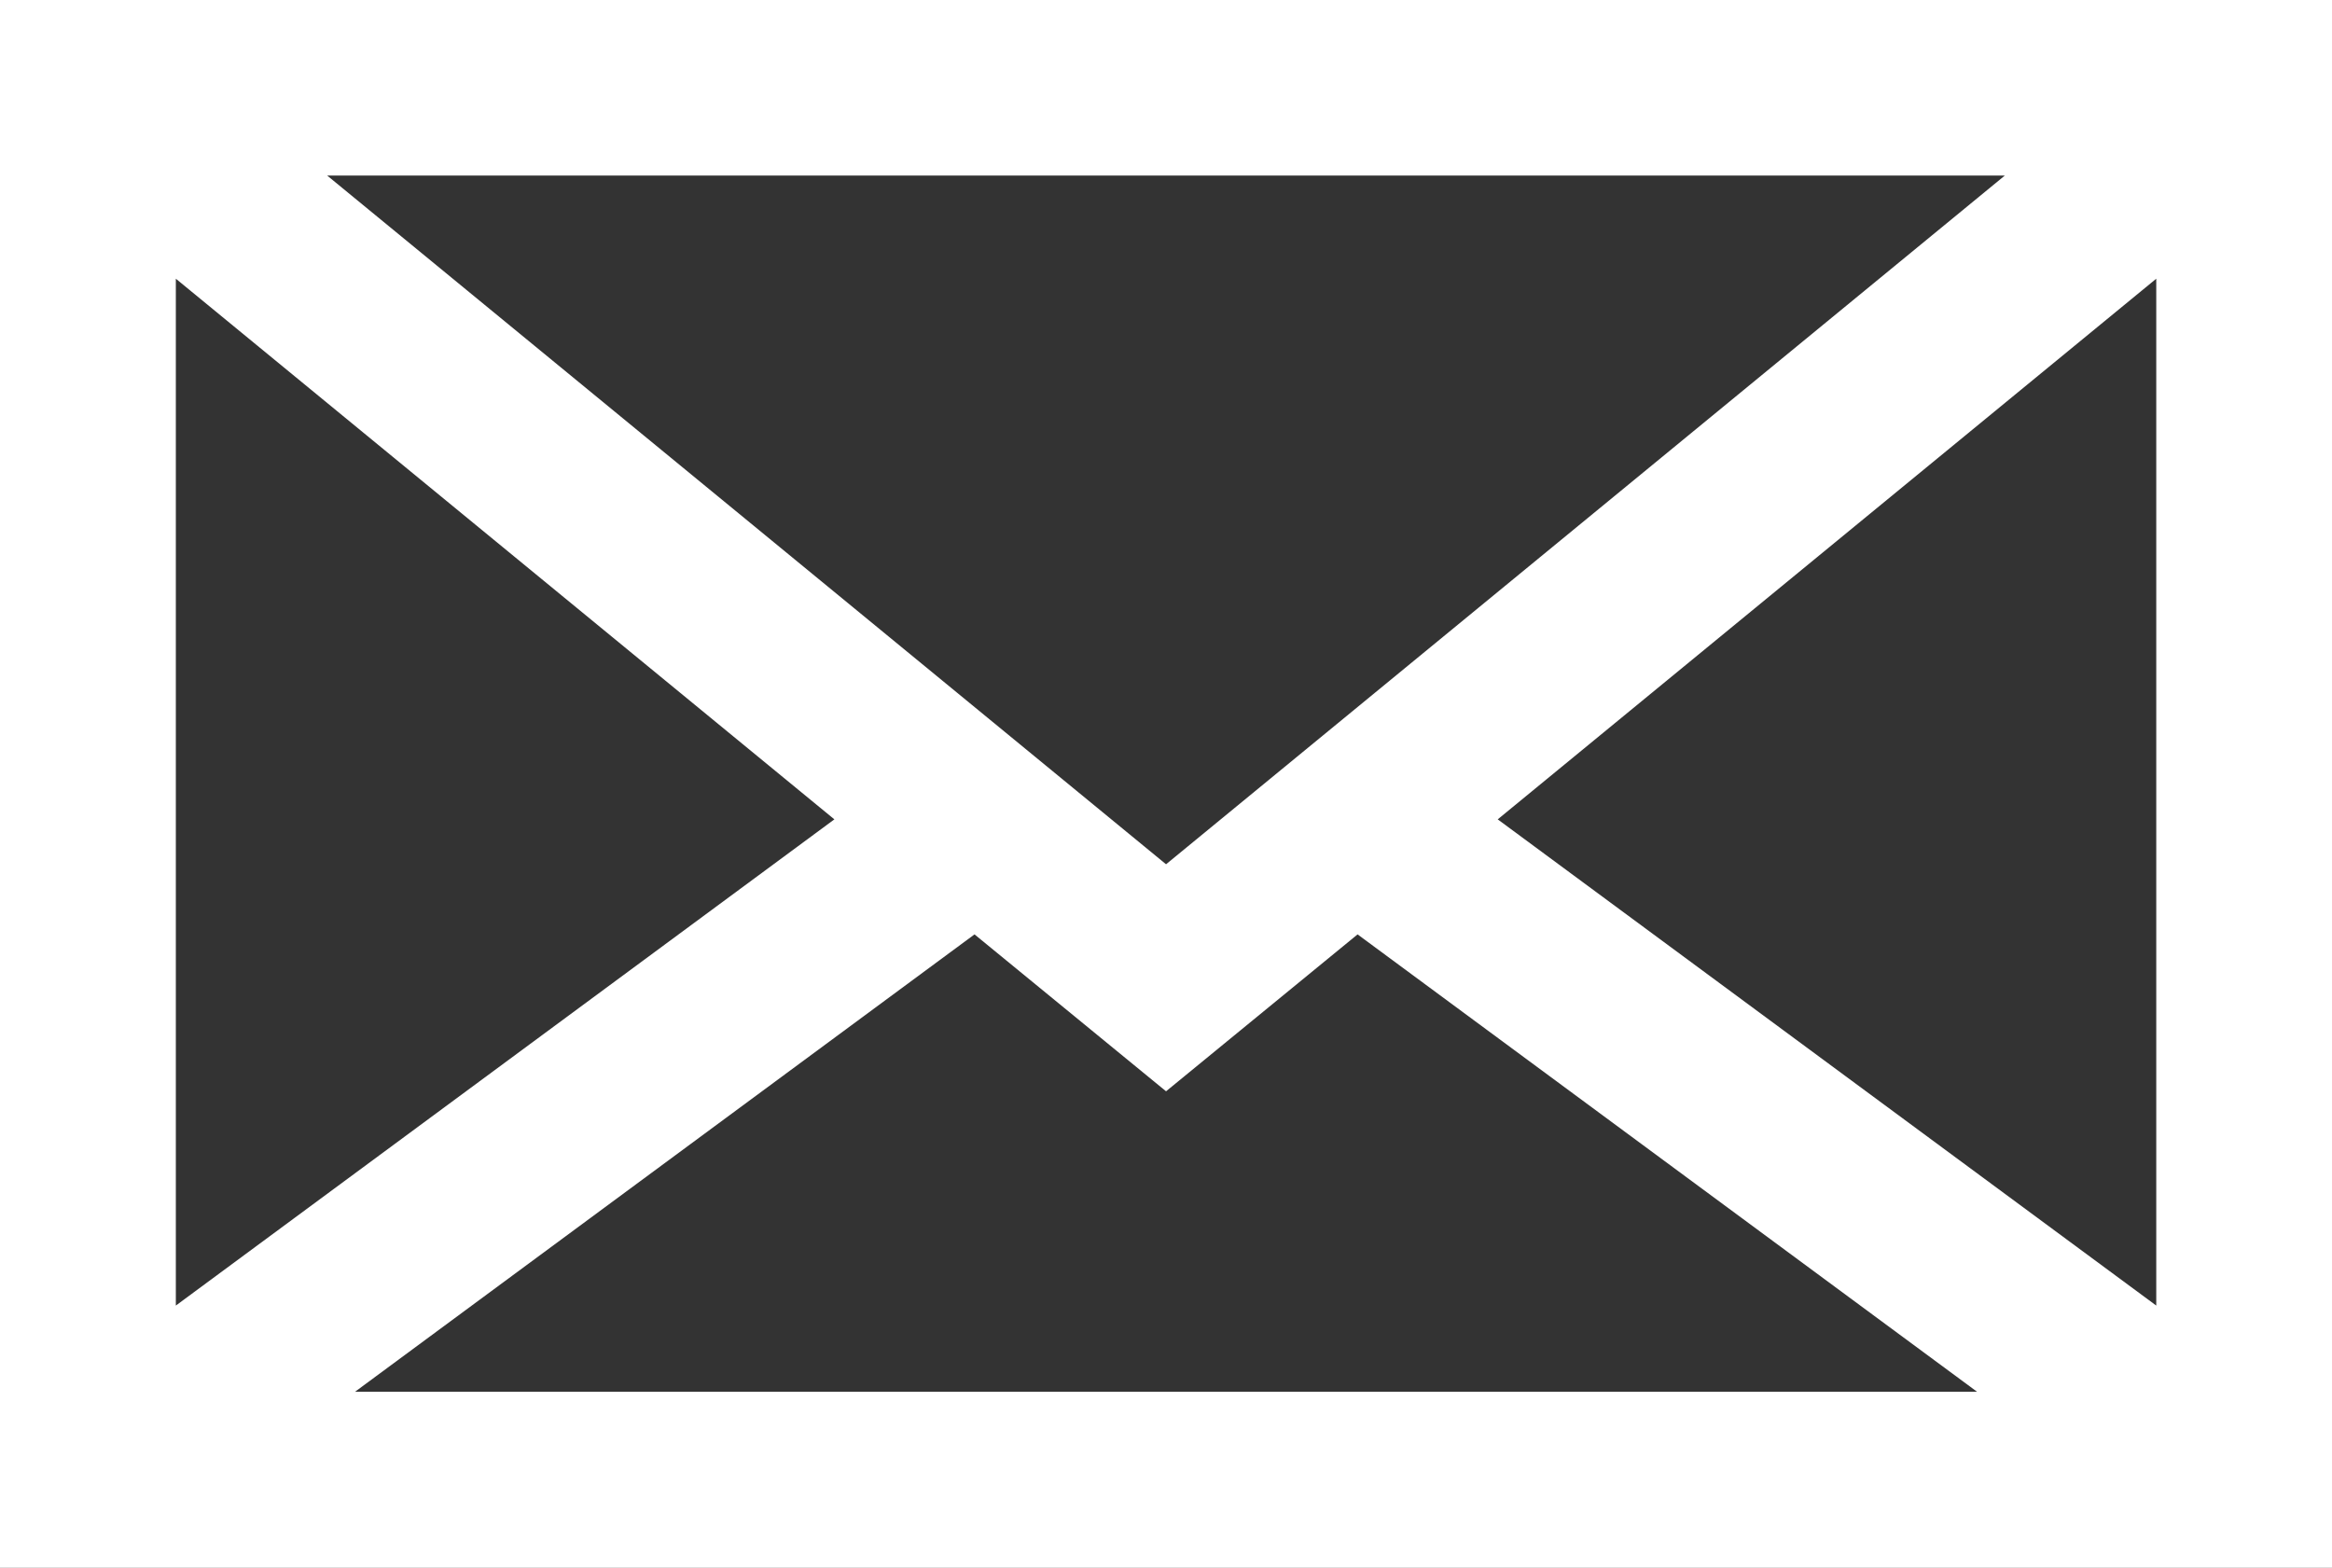
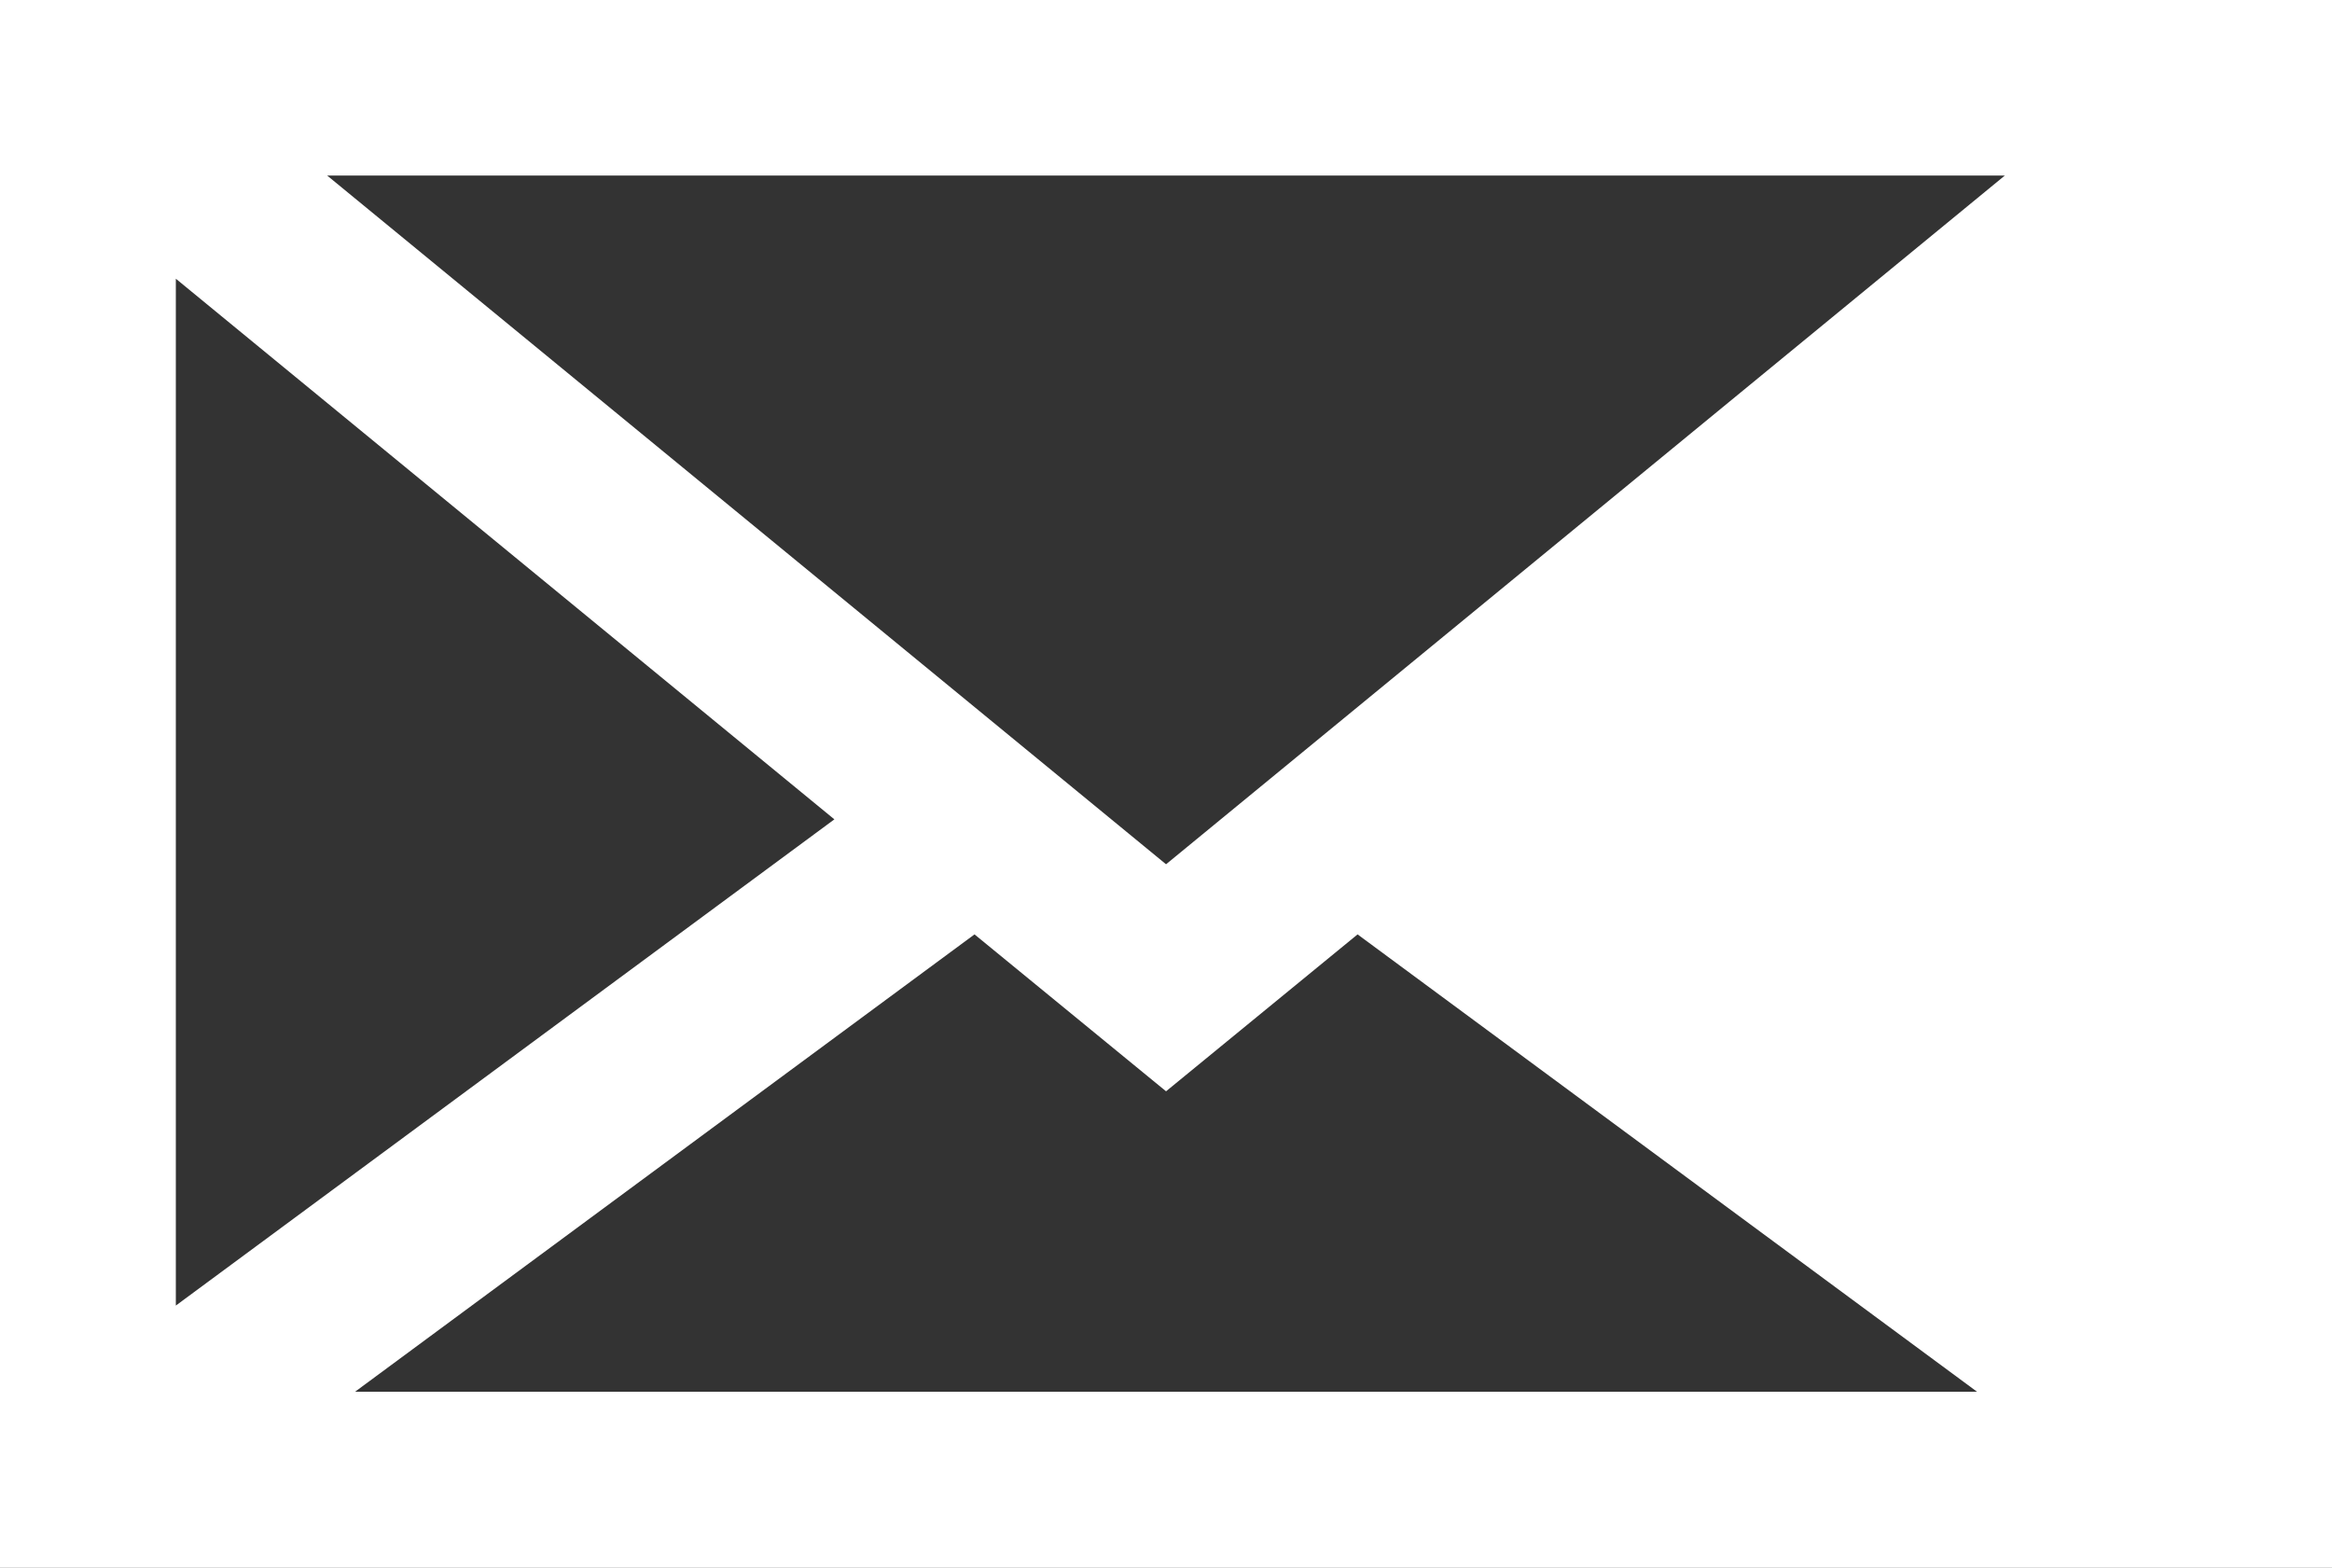
<svg xmlns="http://www.w3.org/2000/svg" width="23.779" height="15.987" viewBox="0 0 23.779 15.987">
  <rect x="0" y="0" width="23.779" height="15.987" fill="#333333" stroke="none" />
  <g id="Group_1229" data-name="Group 1229" transform="translate(0 0)">
    <g id="Group_1228" data-name="Group 1228">
-       <path id="Path_3651" data-name="Path 3651" d="M114,122.21V138.2h23.779V122.21ZM134.443,124l-8.553,7.023L117.336,124Zm-18.65,1.052,6.715,5.513-6.715,4.958Zm1.827,11.35,6.317-4.664,1.953,1.6,1.953-1.6,6.317,4.664Zm18.367-.879-6.715-4.958,6.715-5.513Z" transform="translate(-114 -122.21)" fill="#fff" />
+       <path id="Path_3651" data-name="Path 3651" d="M114,122.21V138.2h23.779V122.21ZM134.443,124l-8.553,7.023L117.336,124Zm-18.65,1.052,6.715,5.513-6.715,4.958Zm1.827,11.35,6.317-4.664,1.953,1.6,1.953-1.6,6.317,4.664m18.367-.879-6.715-4.958,6.715-5.513Z" transform="translate(-114 -122.21)" fill="#fff" />
    </g>
  </g>
</svg>